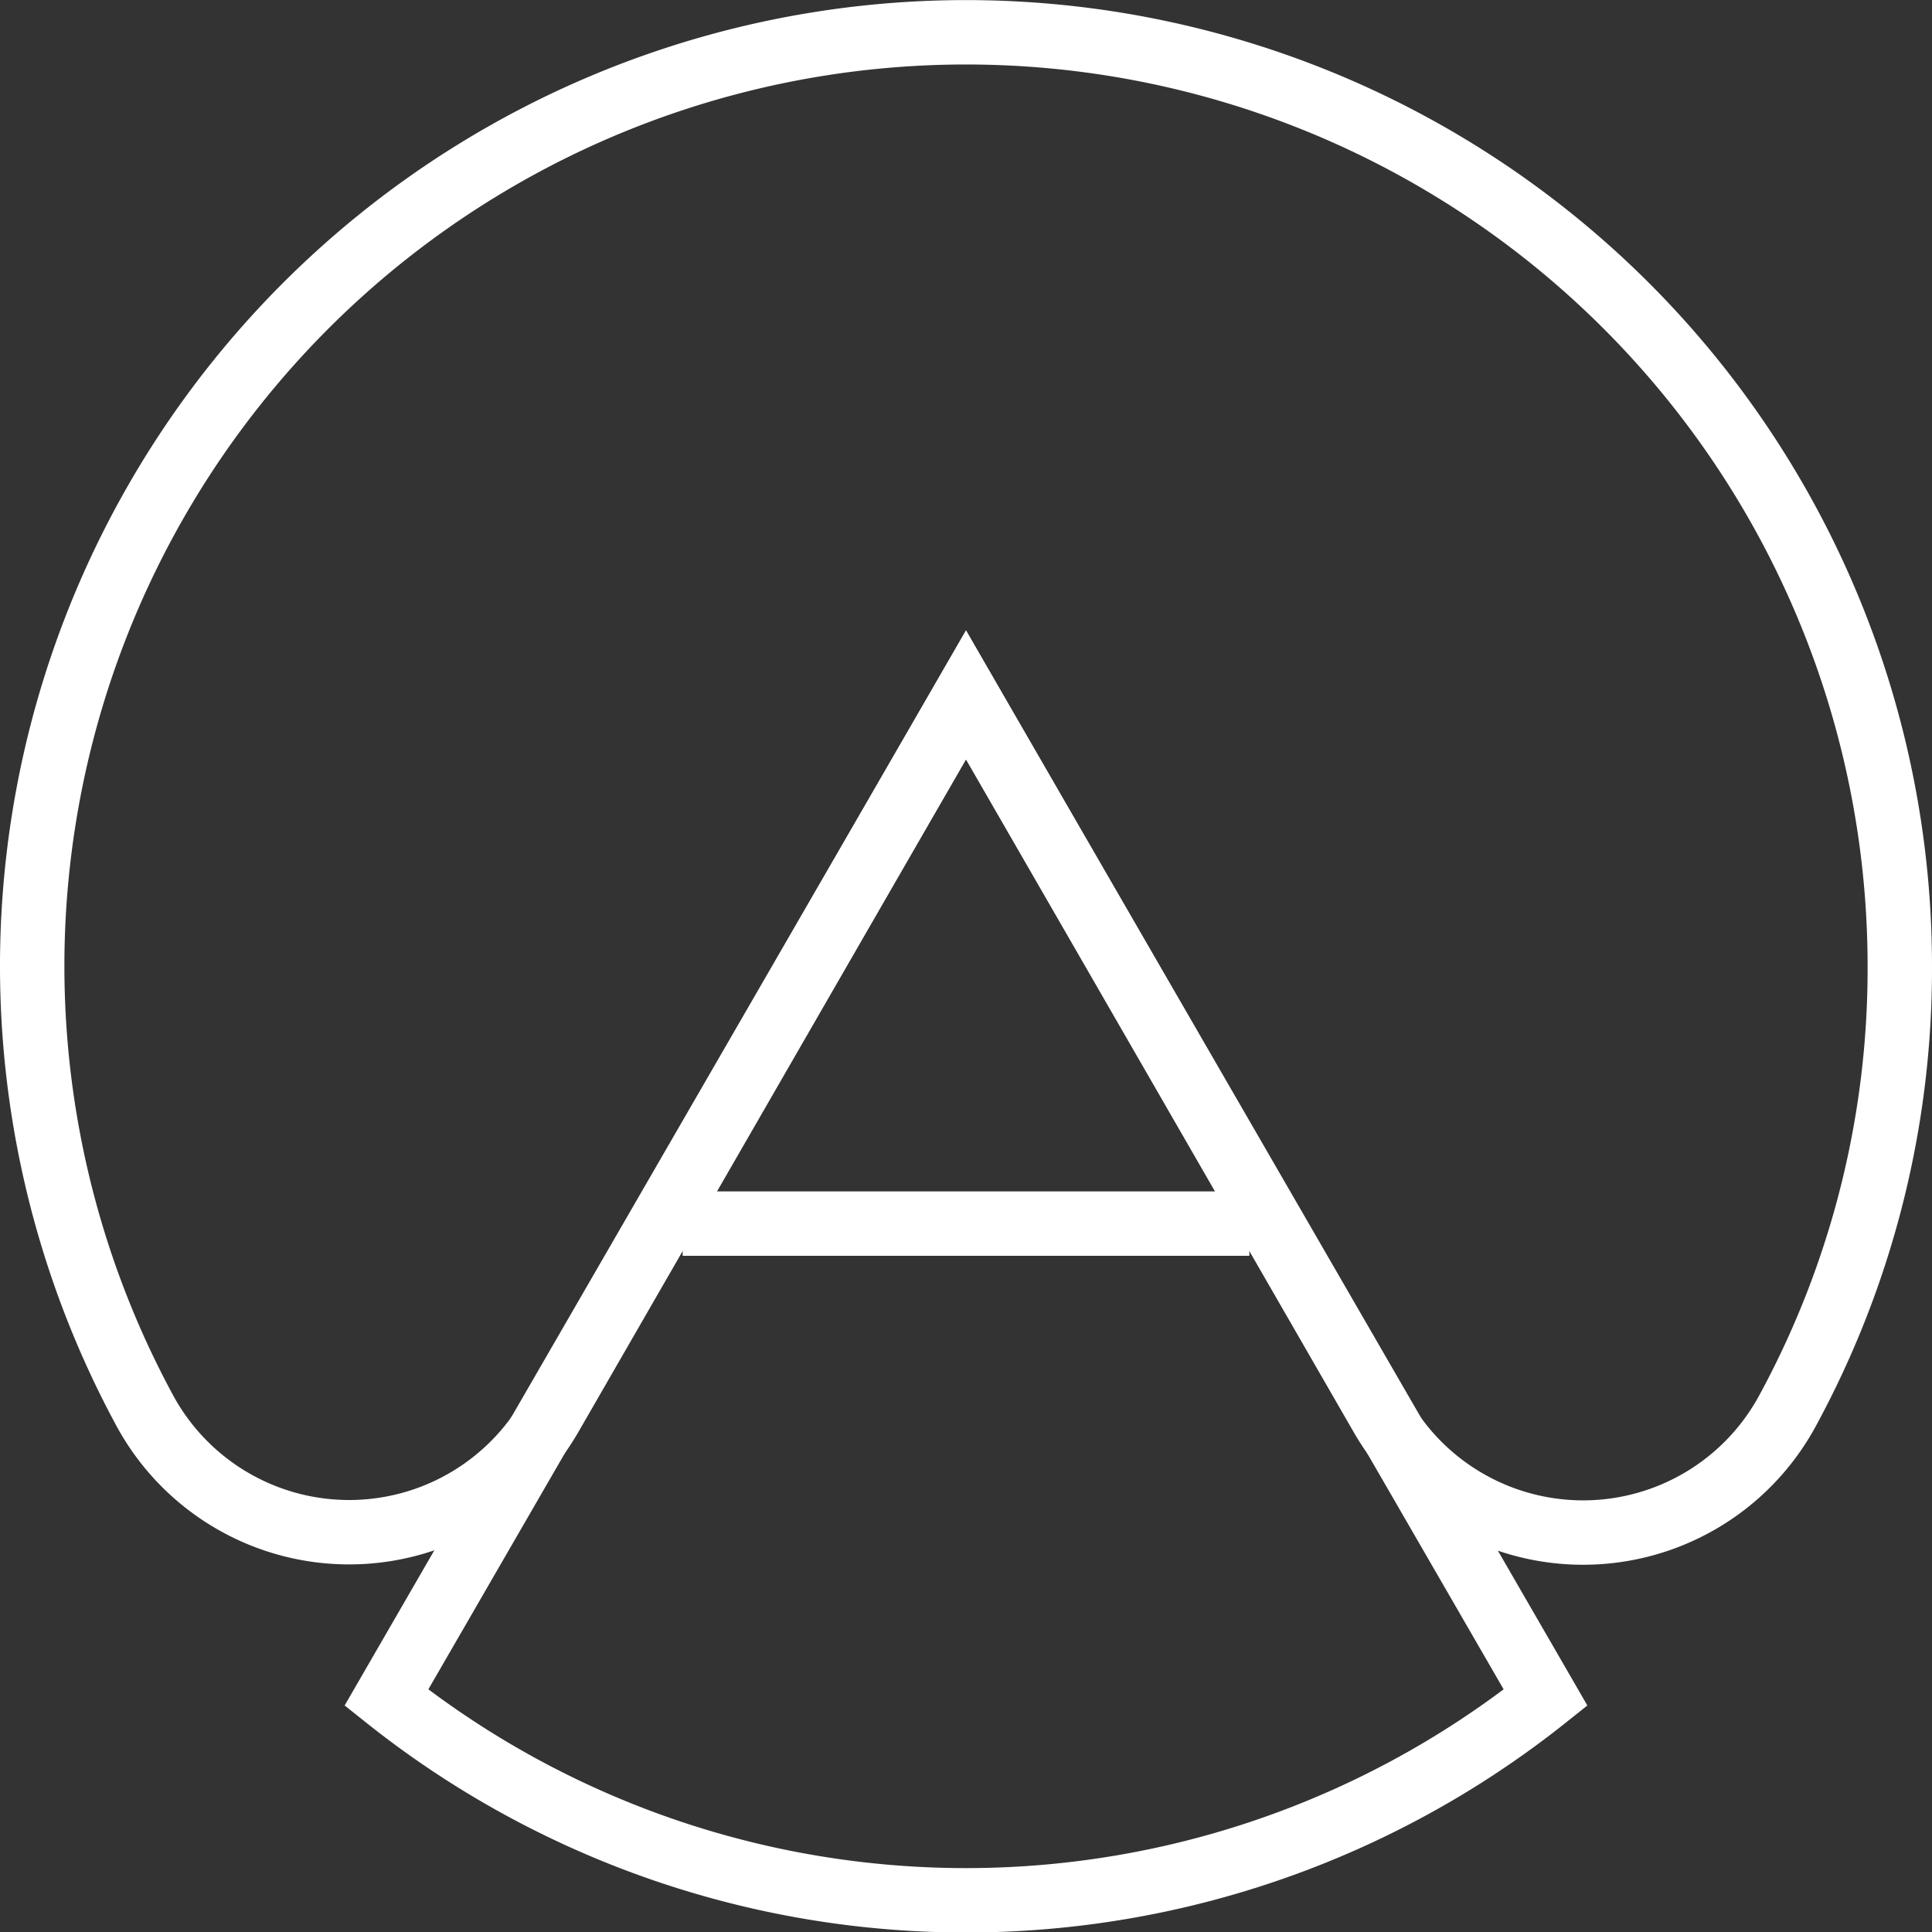
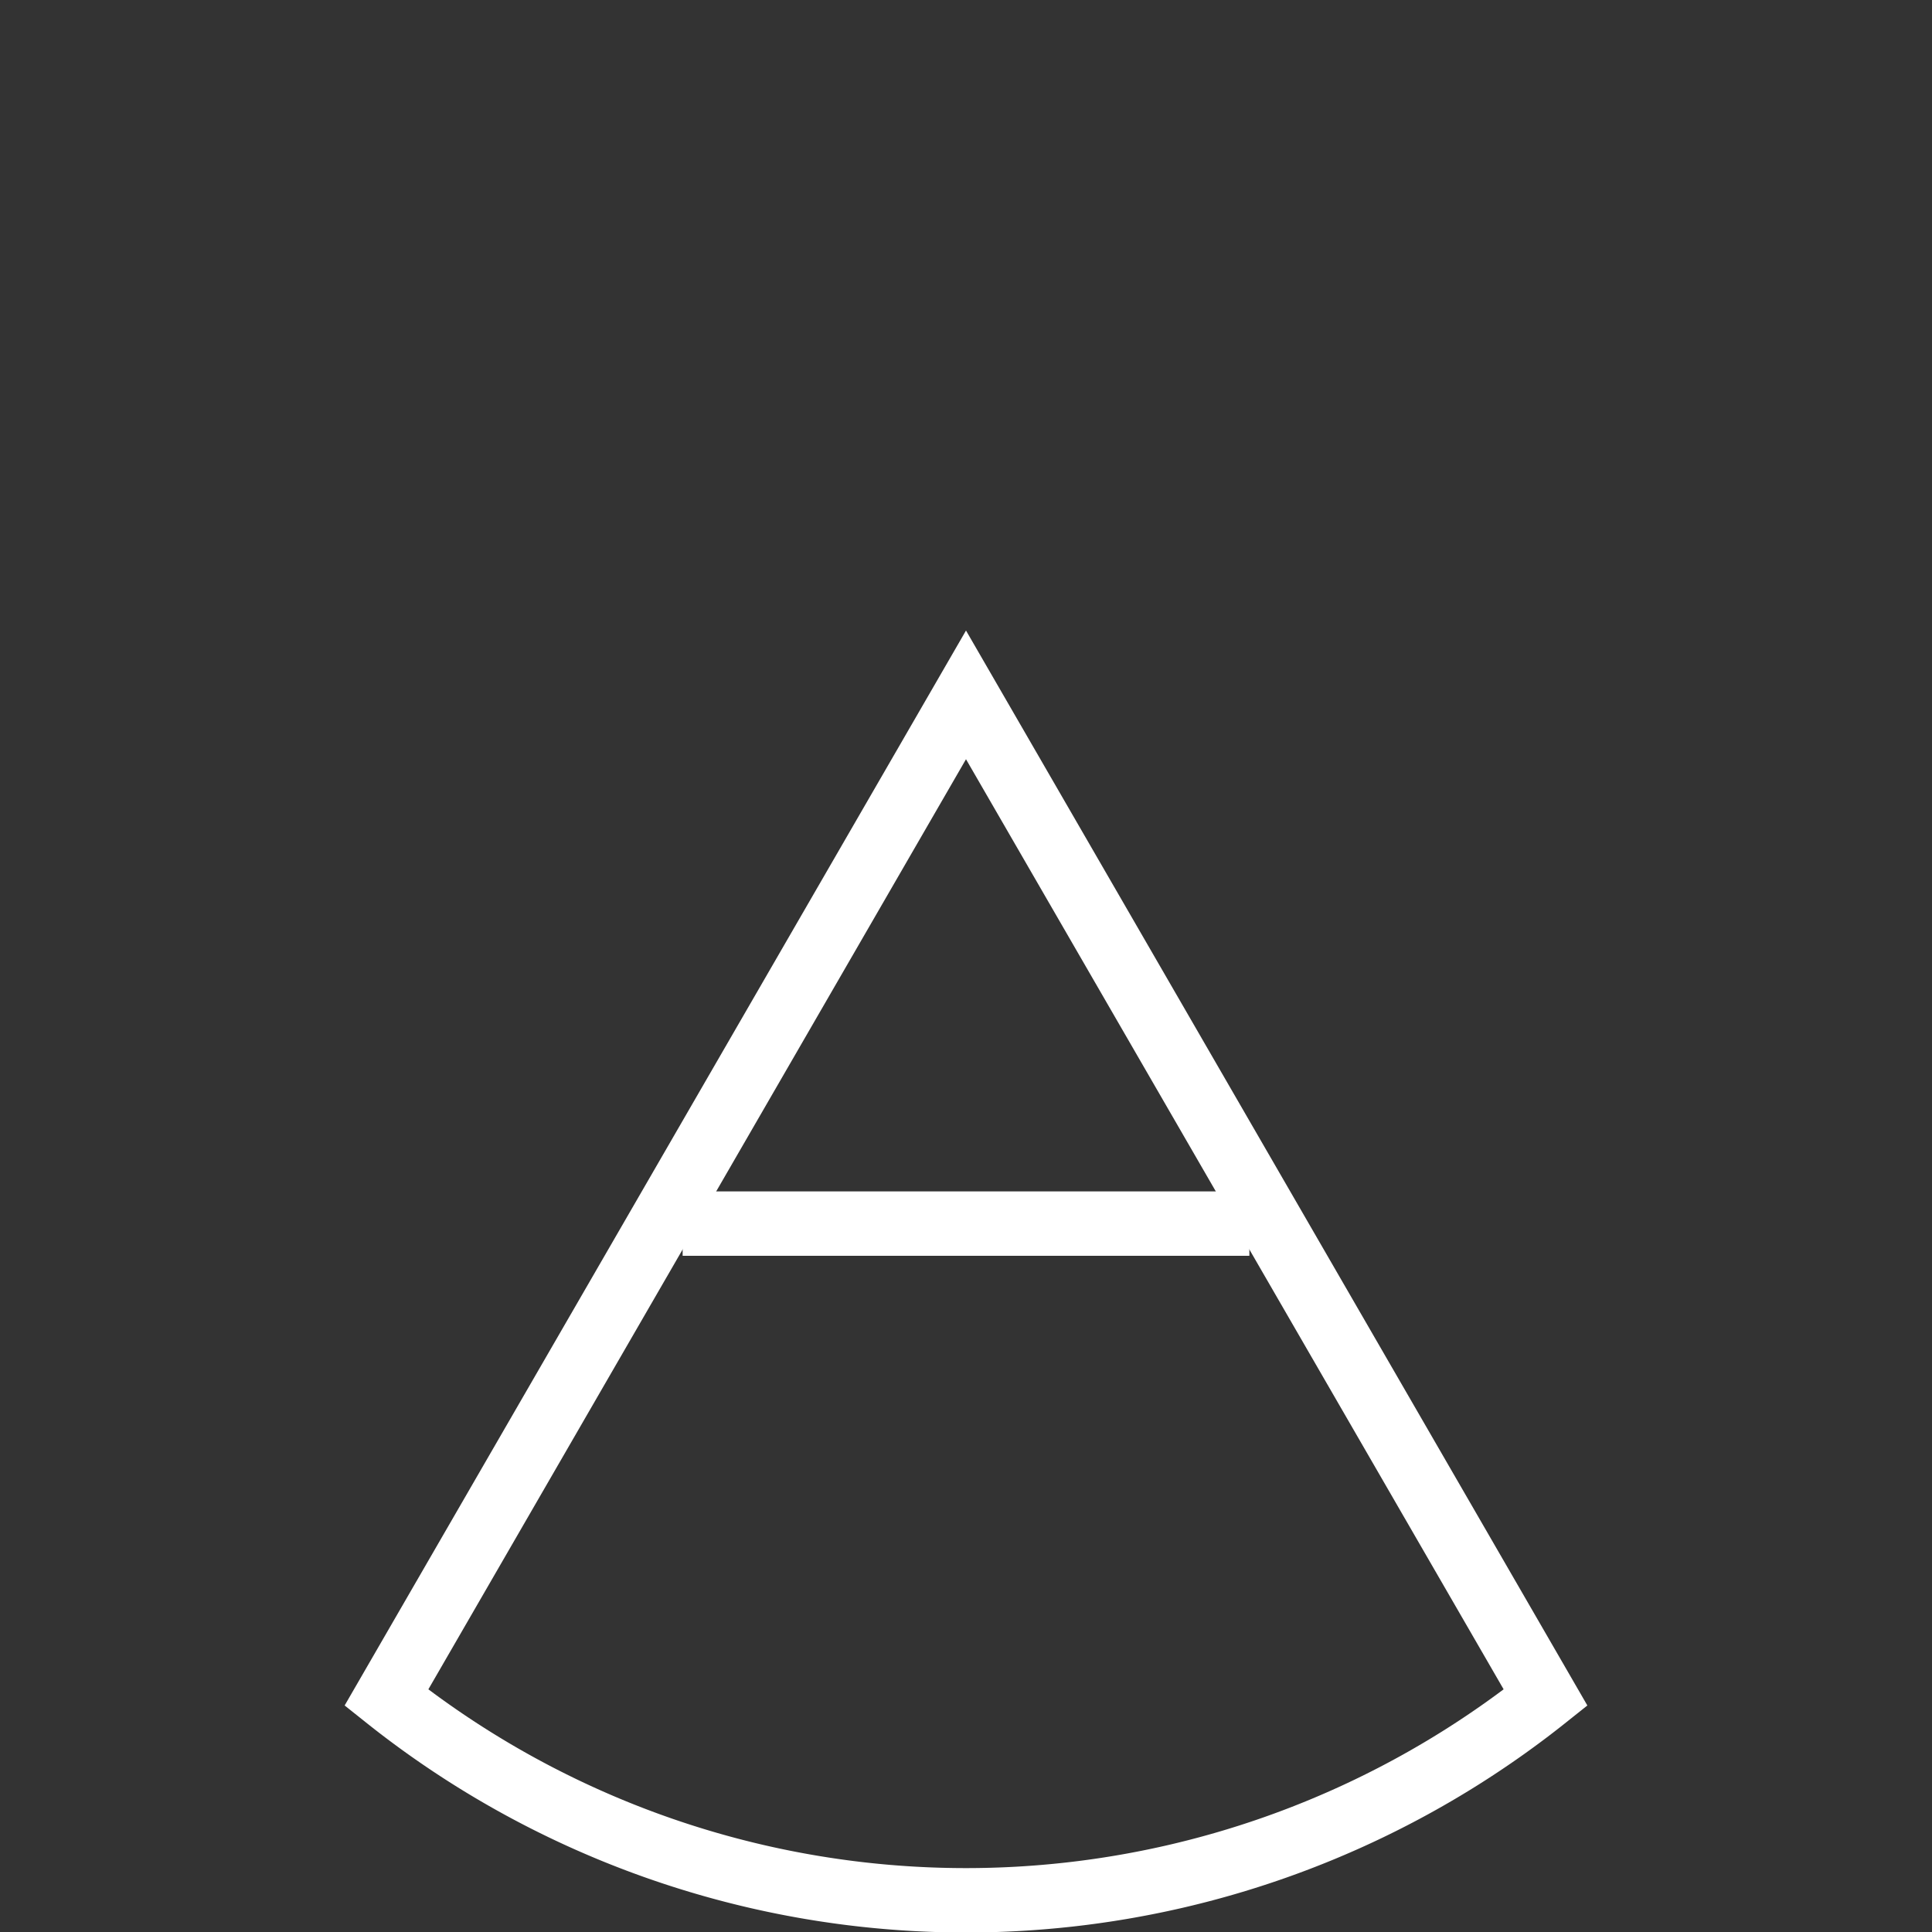
<svg xmlns="http://www.w3.org/2000/svg" id="Layer_1" data-name="Layer 1" viewBox="0 0 30 30">
  <rect x="0" y="0" width="30" height="30" fill="#333333" stroke="none" />
  <defs>
    <style>.cls-1{fill:none;stroke:#fff;stroke-miterlimit:10;}</style>
  </defs>
  <title>selector-icon-application</title>
-   <path class="cls-1" d="M29.5,15A14.5,14.5,0,1,0,2.23,21.87,3.61,3.61,0,0,0,8.54,22L15,10.79,21.46,22a3.61,3.61,0,0,0,6.3-.1A14.37,14.37,0,0,0,29.5,15Z" />
  <path class="cls-1" d="M6,26.36a14.44,14.44,0,0,0,18,0L15,10.79Z" />
  <line class="cls-1" x1="19.4" y1="19" x2="10.6" y2="19" />
</svg>